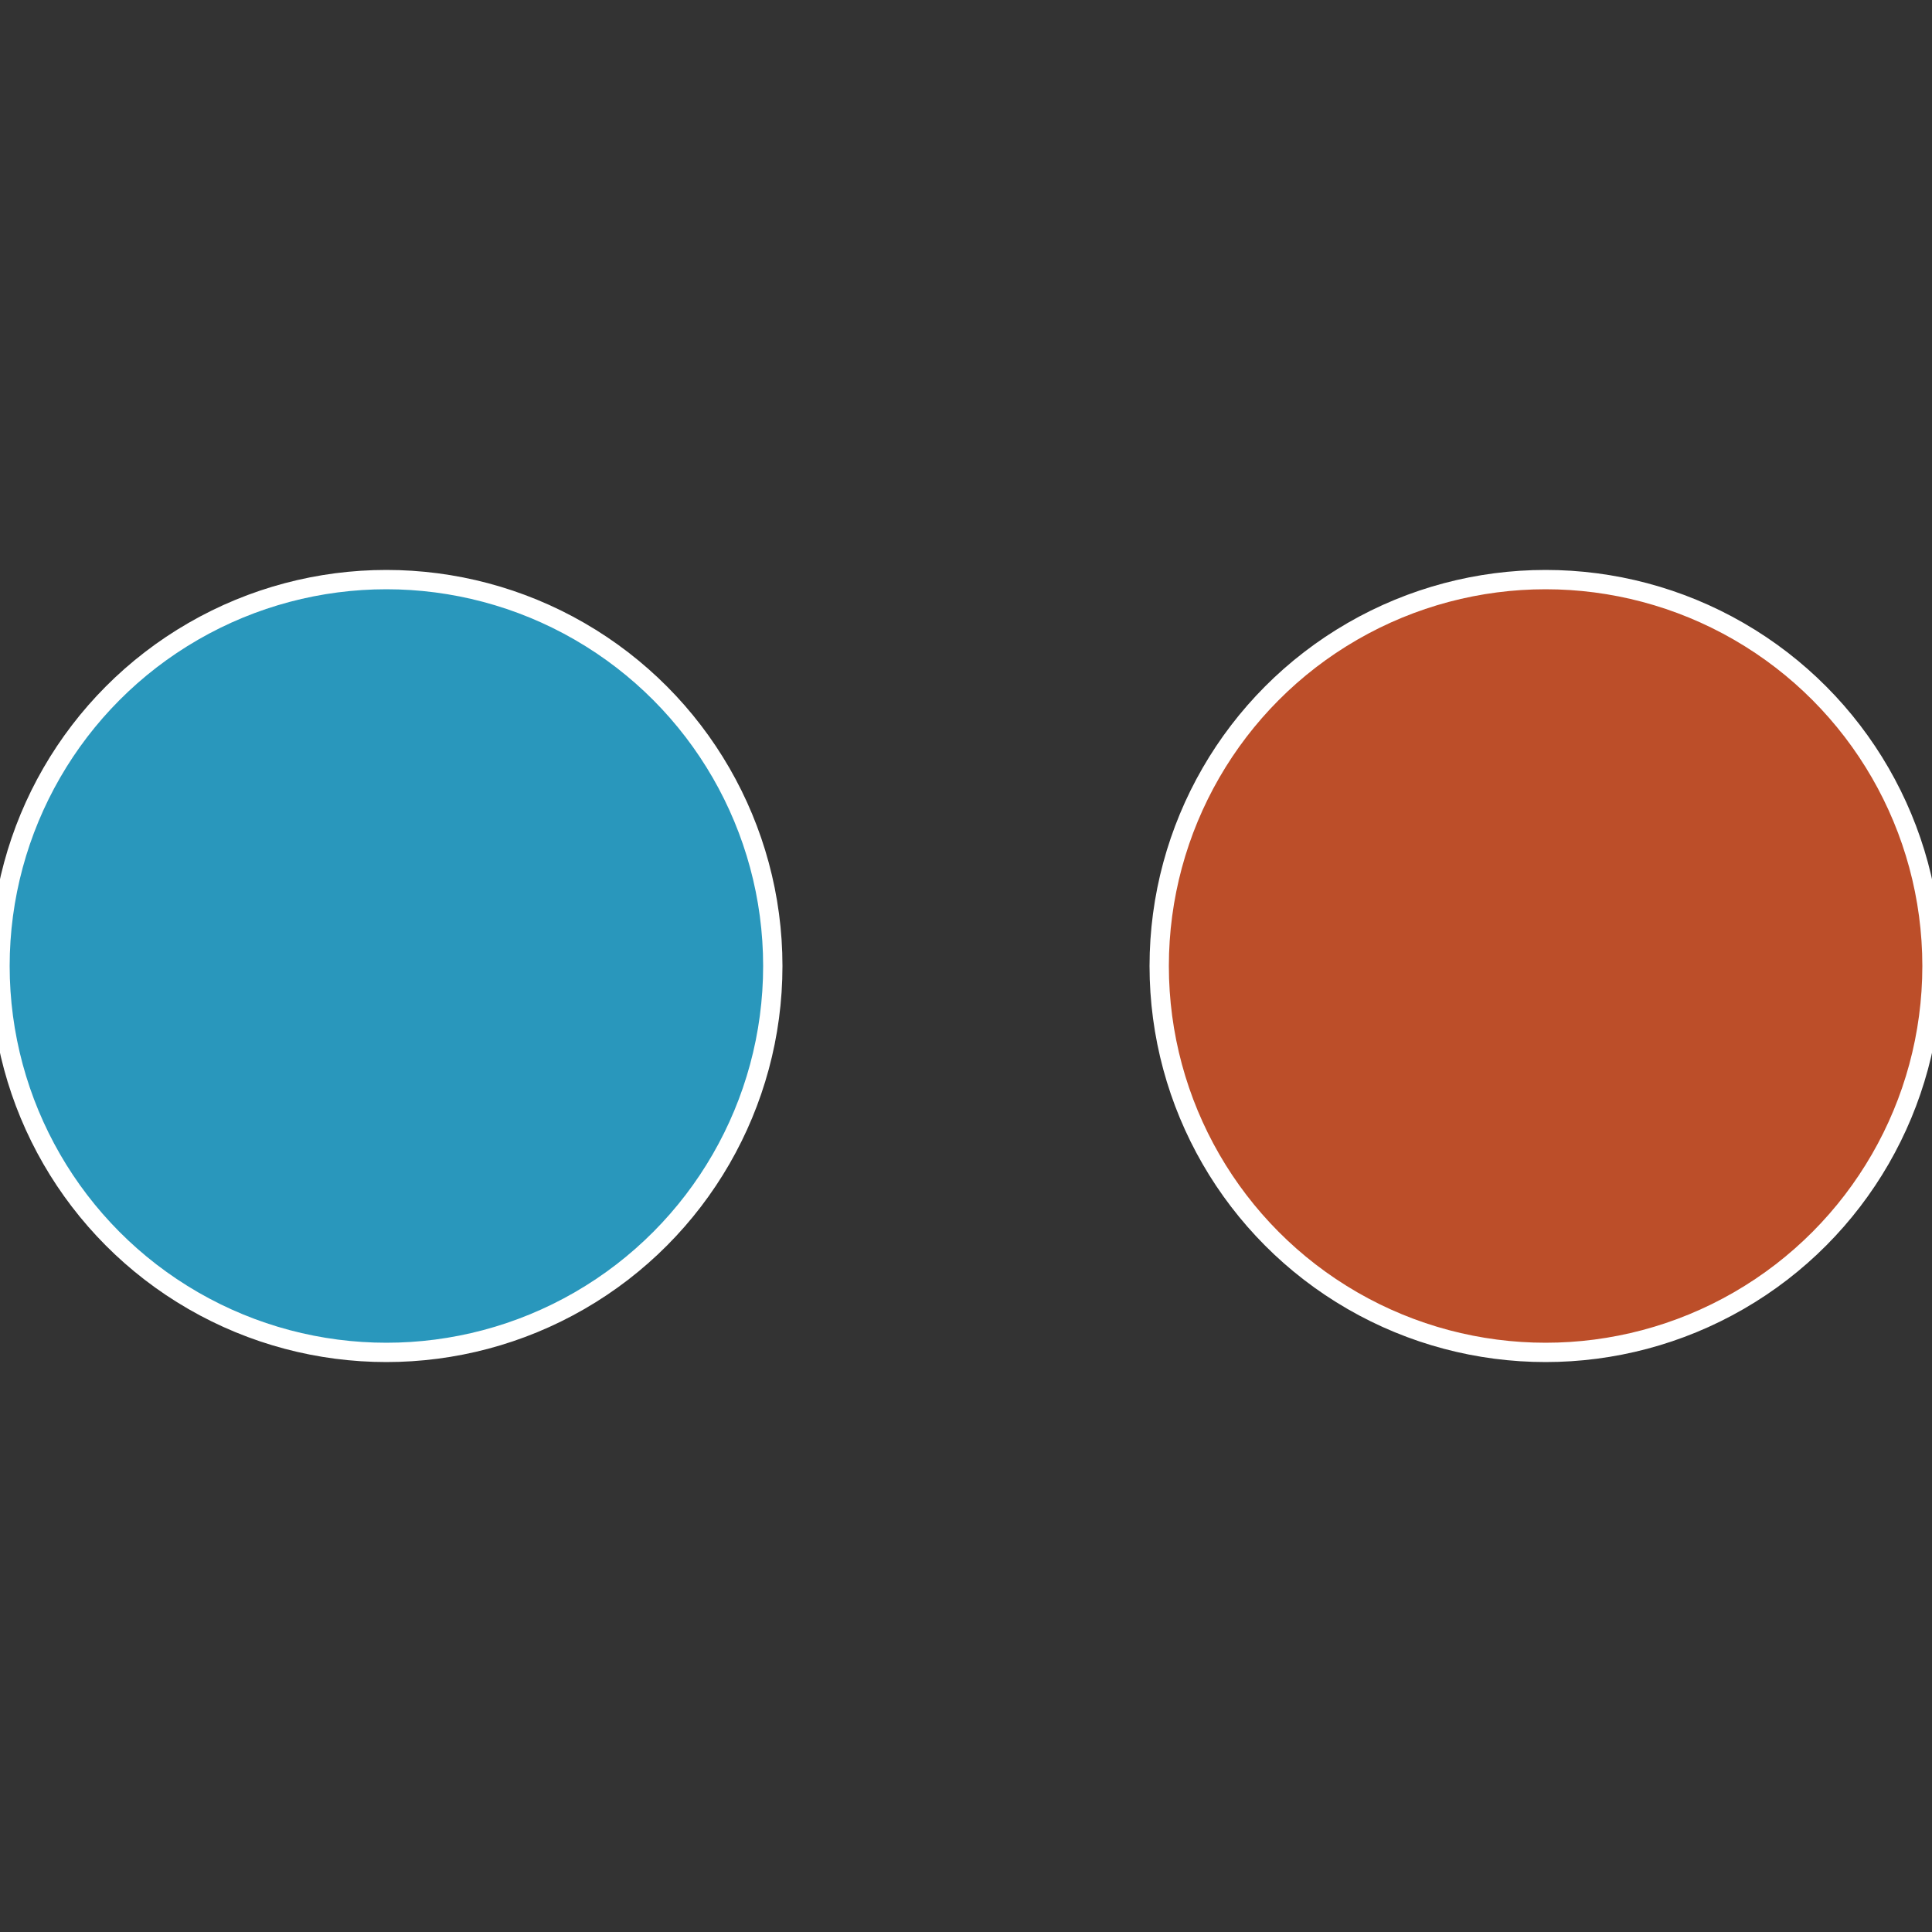
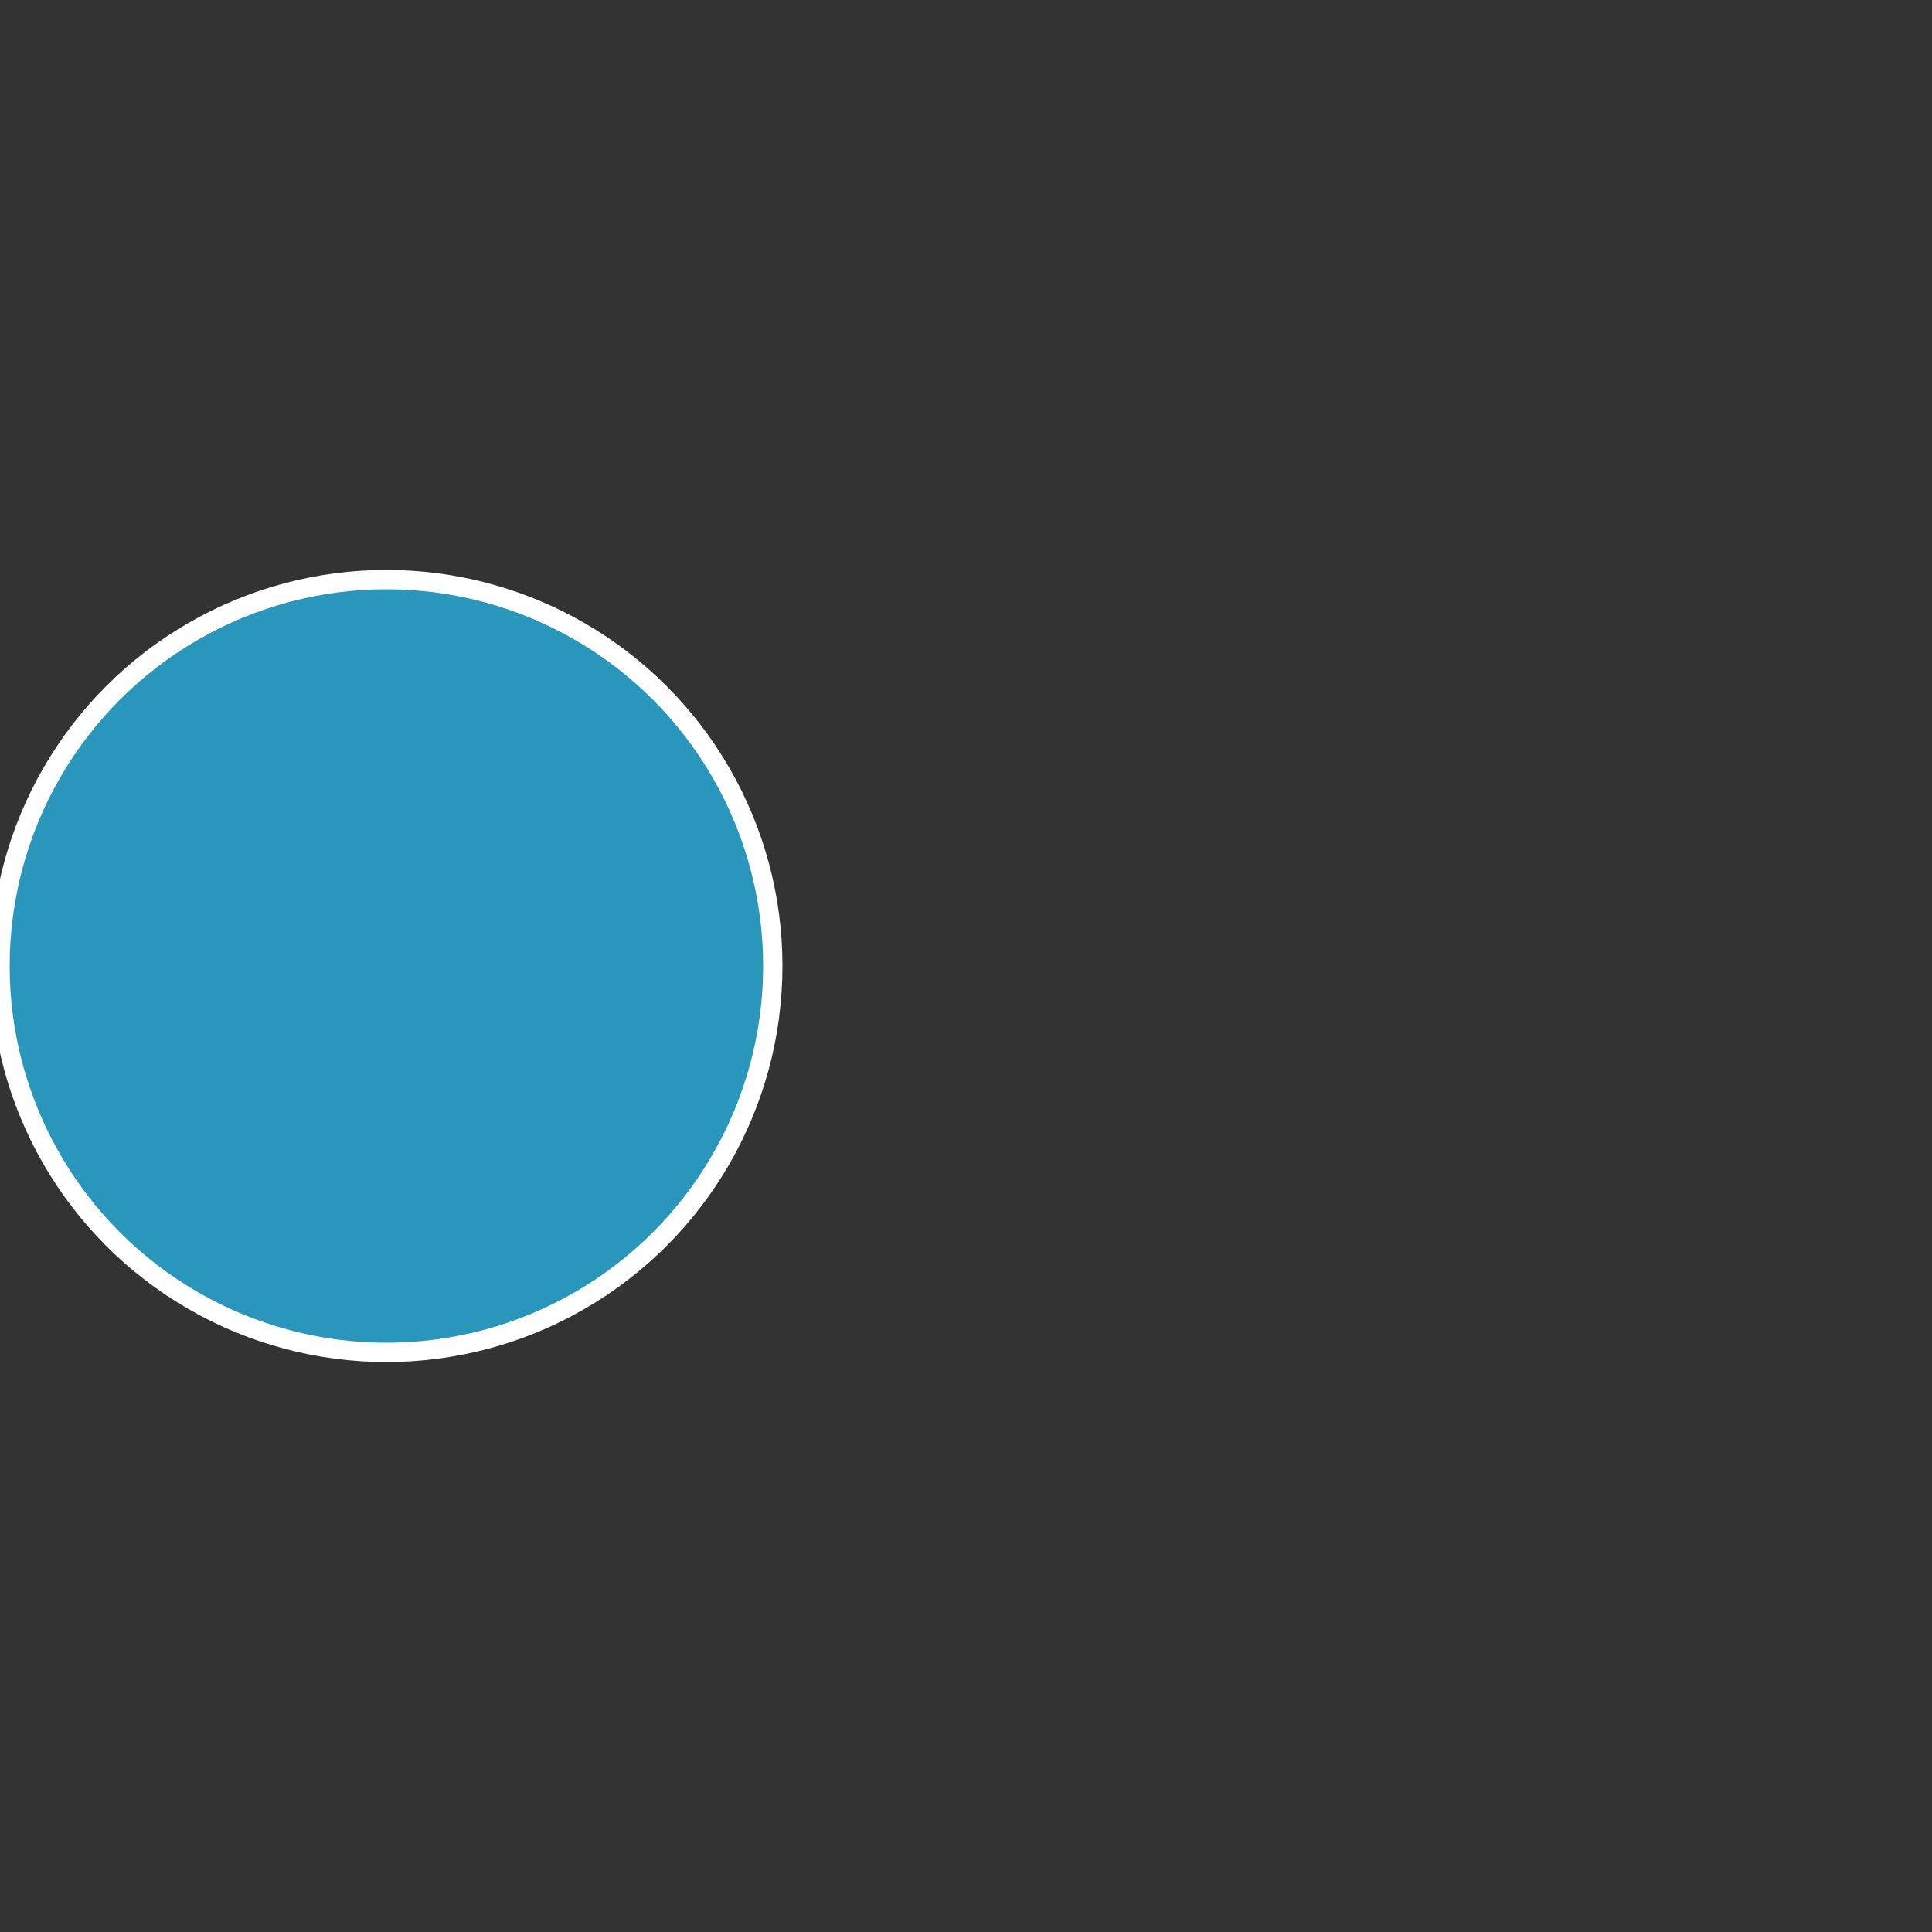
<svg xmlns="http://www.w3.org/2000/svg" width="500" height="500" viewBox="-1 -1 2 2">
  <rect x="-1" y="-1" width="2" height="2" fill="#333333" stroke="none" />
-   <circle cx="0.6" cy="0" r="0.4" fill="#bc4e29" stroke="#fff" stroke-width="1%" />
  <circle cx="-0.6" cy="7.3478807948841E-17" r="0.4" fill="#2997bc" stroke="#fff" stroke-width="1%" />
</svg>